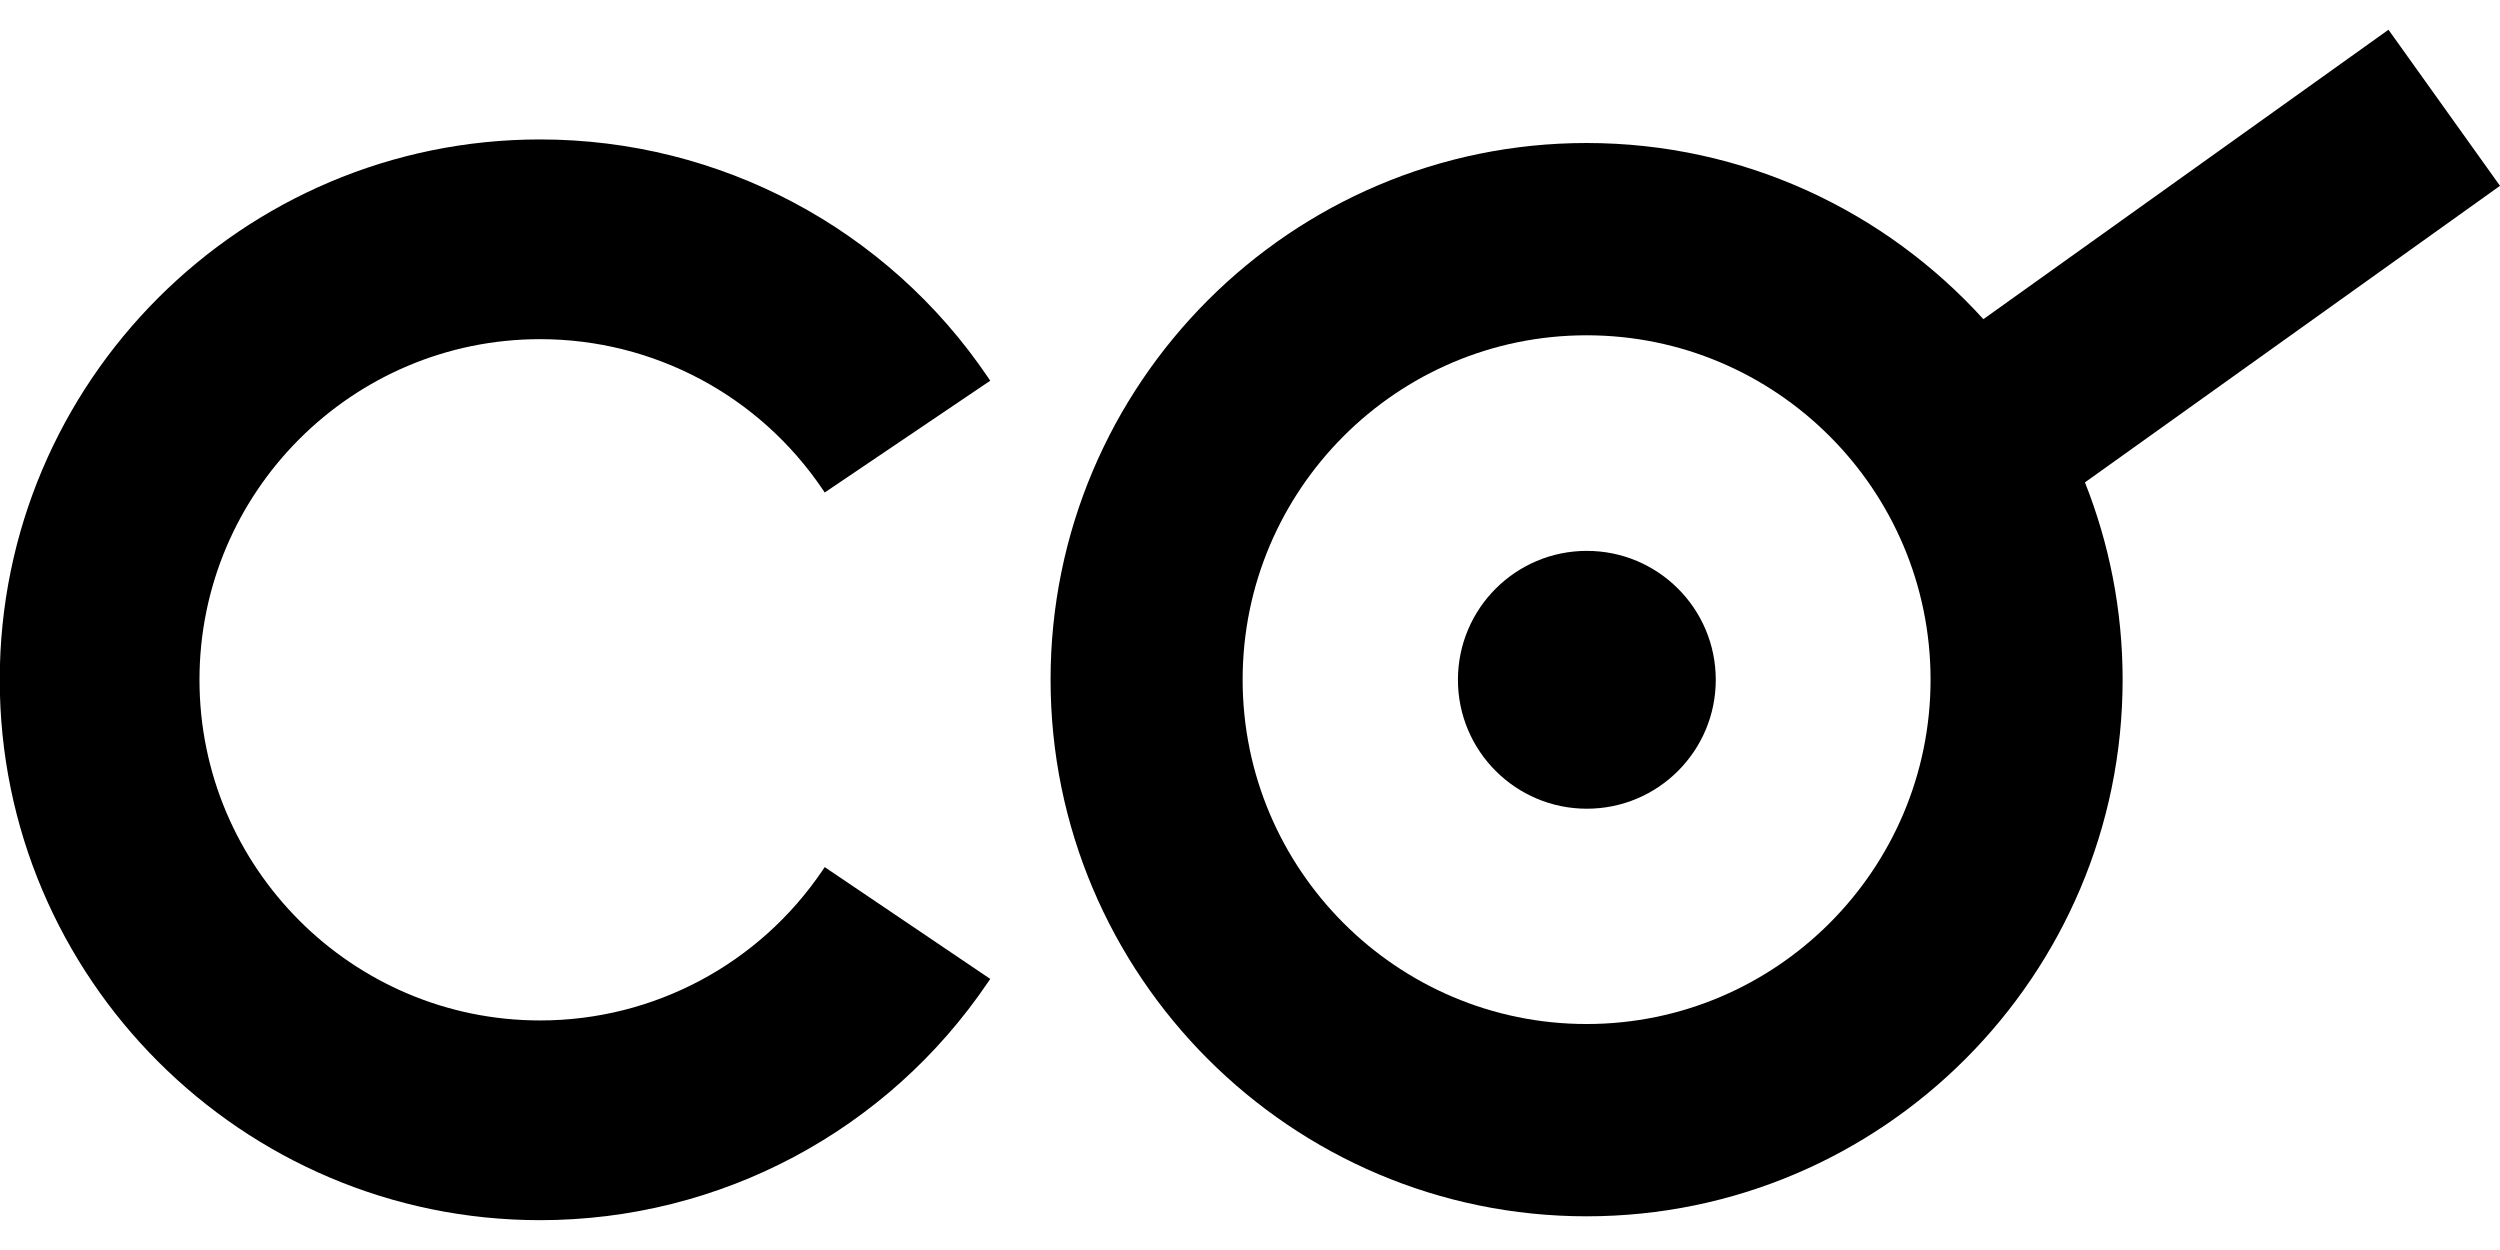
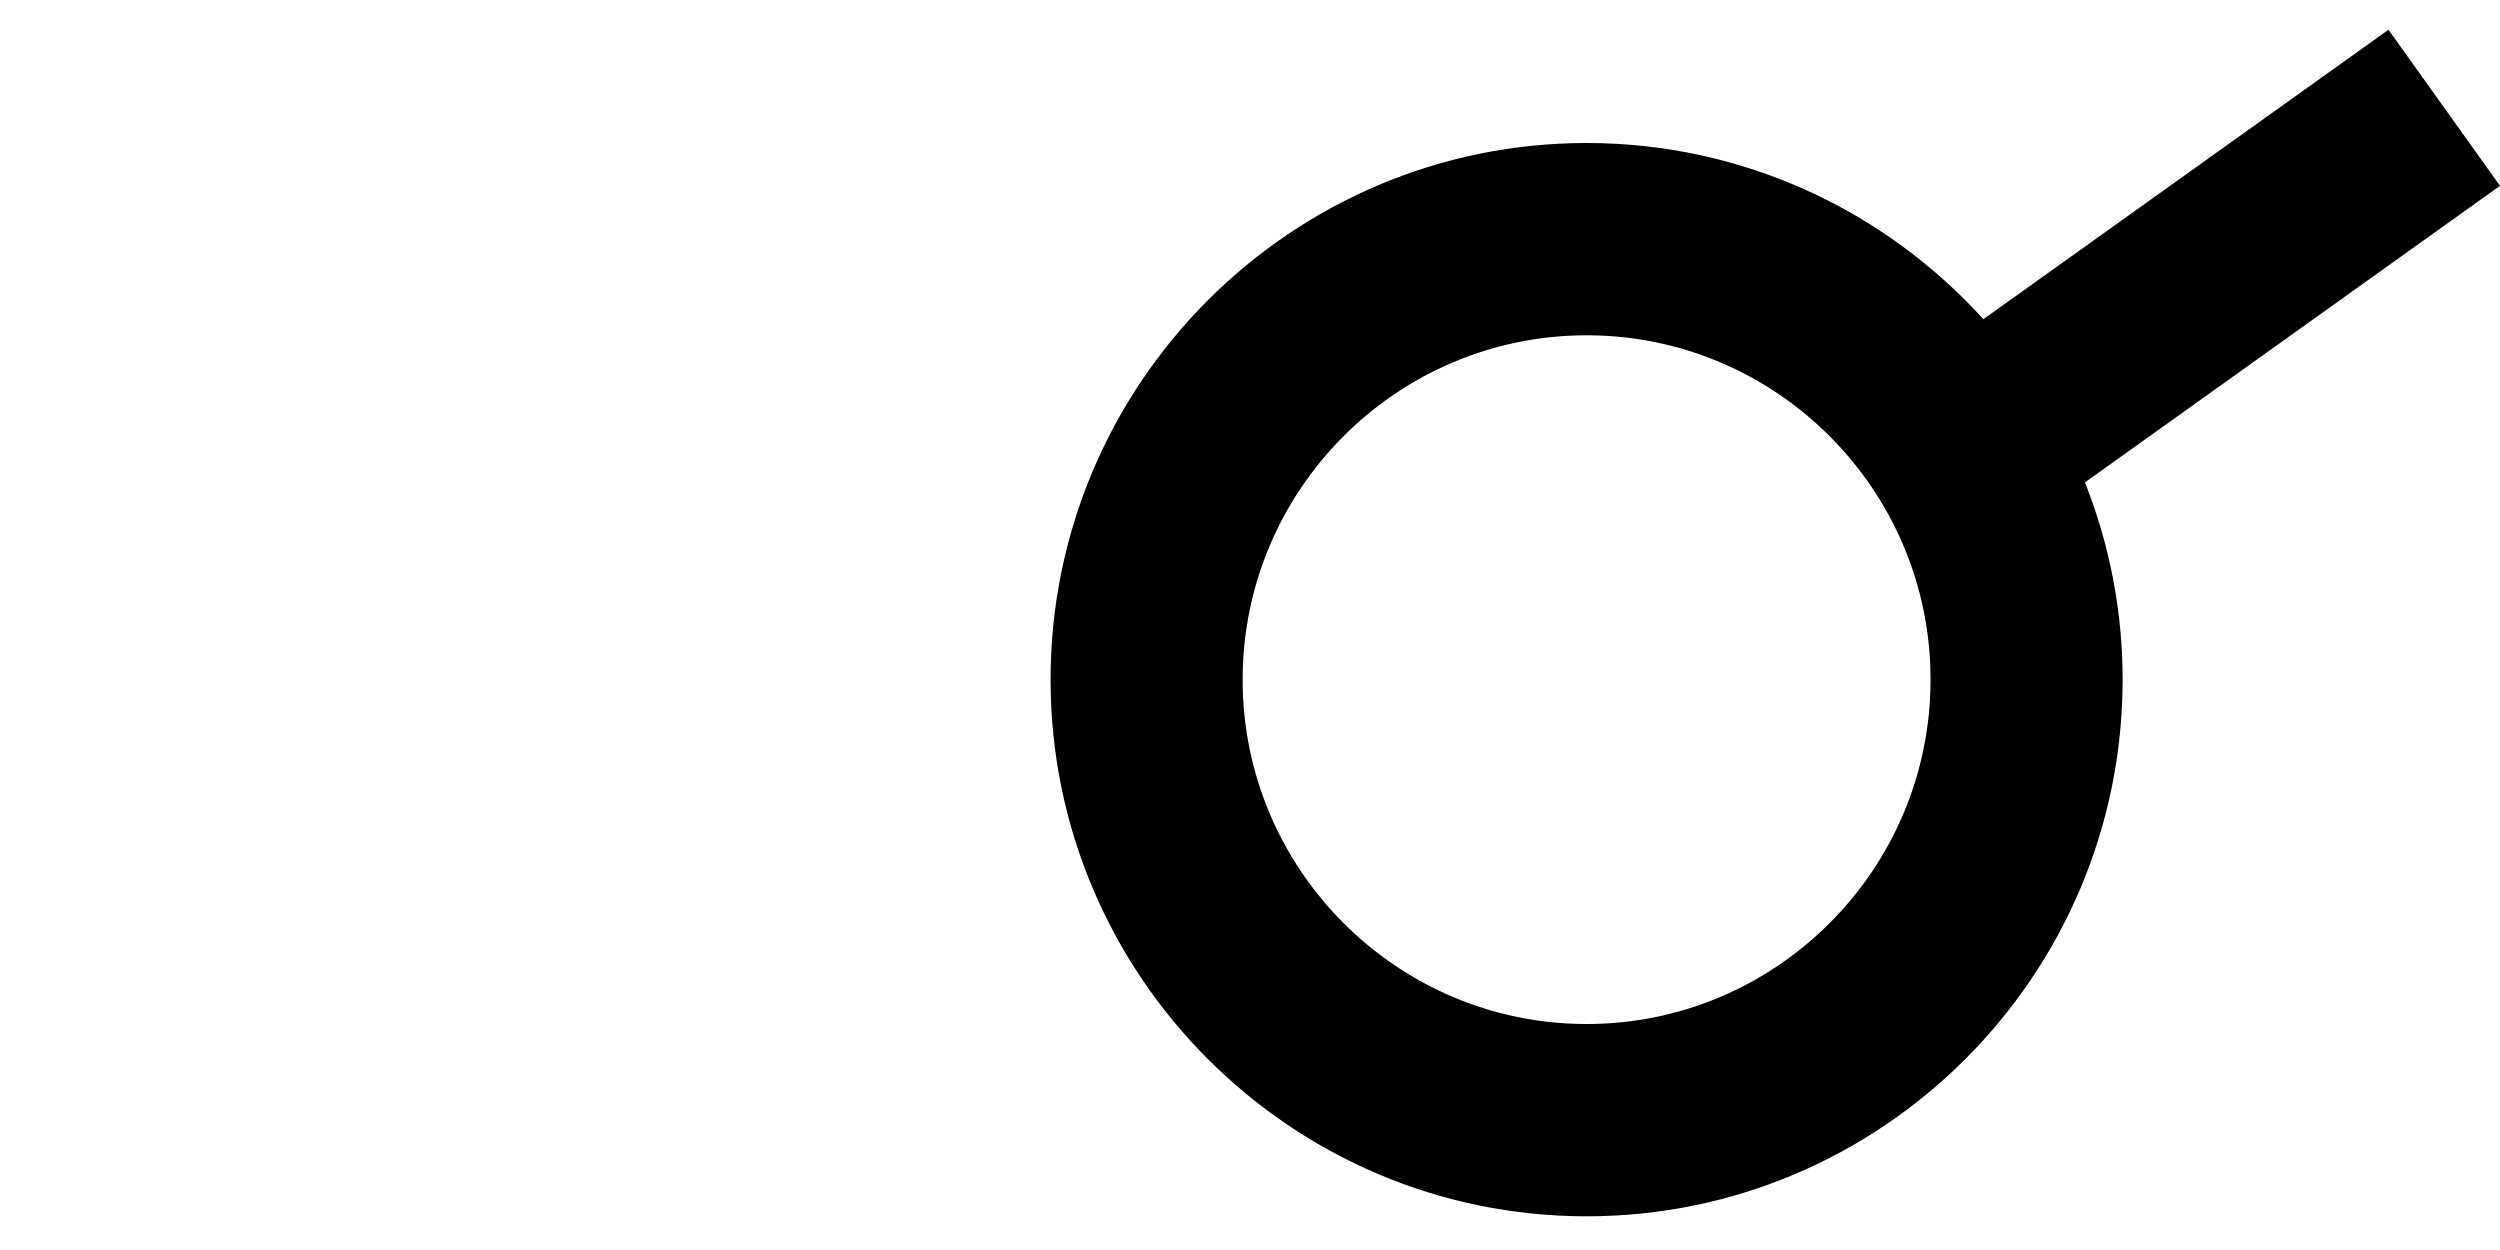
<svg xmlns="http://www.w3.org/2000/svg" width="100%" height="100%" viewBox="0 0 100 50" xml:space="preserve" style="fill-rule:evenodd;clip-rule:evenodd;stroke-linejoin:round;stroke-miterlimit:2;">
  <g transform="matrix(0,-1.025,-1.025,0,63.474,22.035)">
-     <path d="M-5.031,-5.031C-7.809,-5.031 -10.062,-2.779 -10.062,0C-10.062,2.778 -7.809,5.031 -5.031,5.031C-2.253,5.031 0,2.778 0,0C0,-2.779 -2.253,-5.031 -5.031,-5.031" style="fill-rule:nonzero;" />
-   </g>
+     </g>
  <g transform="matrix(1.025,0,0,1.025,32.906,19.577)">
-     <path d="M0,14.859C-2.481,18.531 -6.602,20.723 -11.026,20.723C-18.356,20.723 -24.319,14.759 -24.319,7.429C-24.319,0.099 -18.356,-5.864 -11.026,-5.864C-6.602,-5.864 -2.48,-3.672 0,0L0.081,0.12L6.54,-4.243L6.458,-4.364C2.528,-10.183 -4.009,-13.658 -11.026,-13.658C-22.653,-13.658 -32.113,-4.198 -32.113,7.429C-32.113,19.057 -22.653,28.517 -11.026,28.517C-4.01,28.517 2.526,25.043 6.458,19.223L6.54,19.102L0.081,14.739L0,14.859Z" style="fill-rule:nonzero;" />
-   </g>
+     </g>
  <g transform="matrix(1.025,0,0,1.025,100,42.409)">
-     <path d="M0,-34.123L-4.352,-40.214L-20.161,-28.919C-23.991,-33.14 -29.514,-35.794 -35.645,-35.794C-47.179,-35.794 -56.563,-26.399 -56.563,-14.852C-56.563,-3.304 -47.179,6.091 -35.645,6.091C-24.11,6.091 -14.727,-3.304 -14.727,-14.852C-14.727,-17.57 -15.252,-20.165 -16.197,-22.55L0,-34.123ZM-35.645,-1.413C-43.047,-1.413 -49.068,-7.442 -49.068,-14.852C-49.068,-22.262 -43.047,-28.29 -35.645,-28.29C-28.243,-28.29 -22.222,-22.262 -22.222,-14.852C-22.222,-7.442 -28.243,-1.413 -35.645,-1.413" style="fill-rule:nonzero;" />
+     <path d="M0,-34.123L-4.352,-40.214L-20.161,-28.919C-23.991,-33.14 -29.514,-35.794 -35.645,-35.794C-47.179,-35.794 -56.563,-26.399 -56.563,-14.852C-56.563,-3.304 -47.179,6.091 -35.645,6.091C-24.11,6.091 -14.727,-3.304 -14.727,-14.852C-14.727,-17.57 -15.252,-20.165 -16.197,-22.55ZM-35.645,-1.413C-43.047,-1.413 -49.068,-7.442 -49.068,-14.852C-49.068,-22.262 -43.047,-28.29 -35.645,-28.29C-28.243,-28.29 -22.222,-22.262 -22.222,-14.852C-22.222,-7.442 -28.243,-1.413 -35.645,-1.413" style="fill-rule:nonzero;" />
  </g>
</svg>